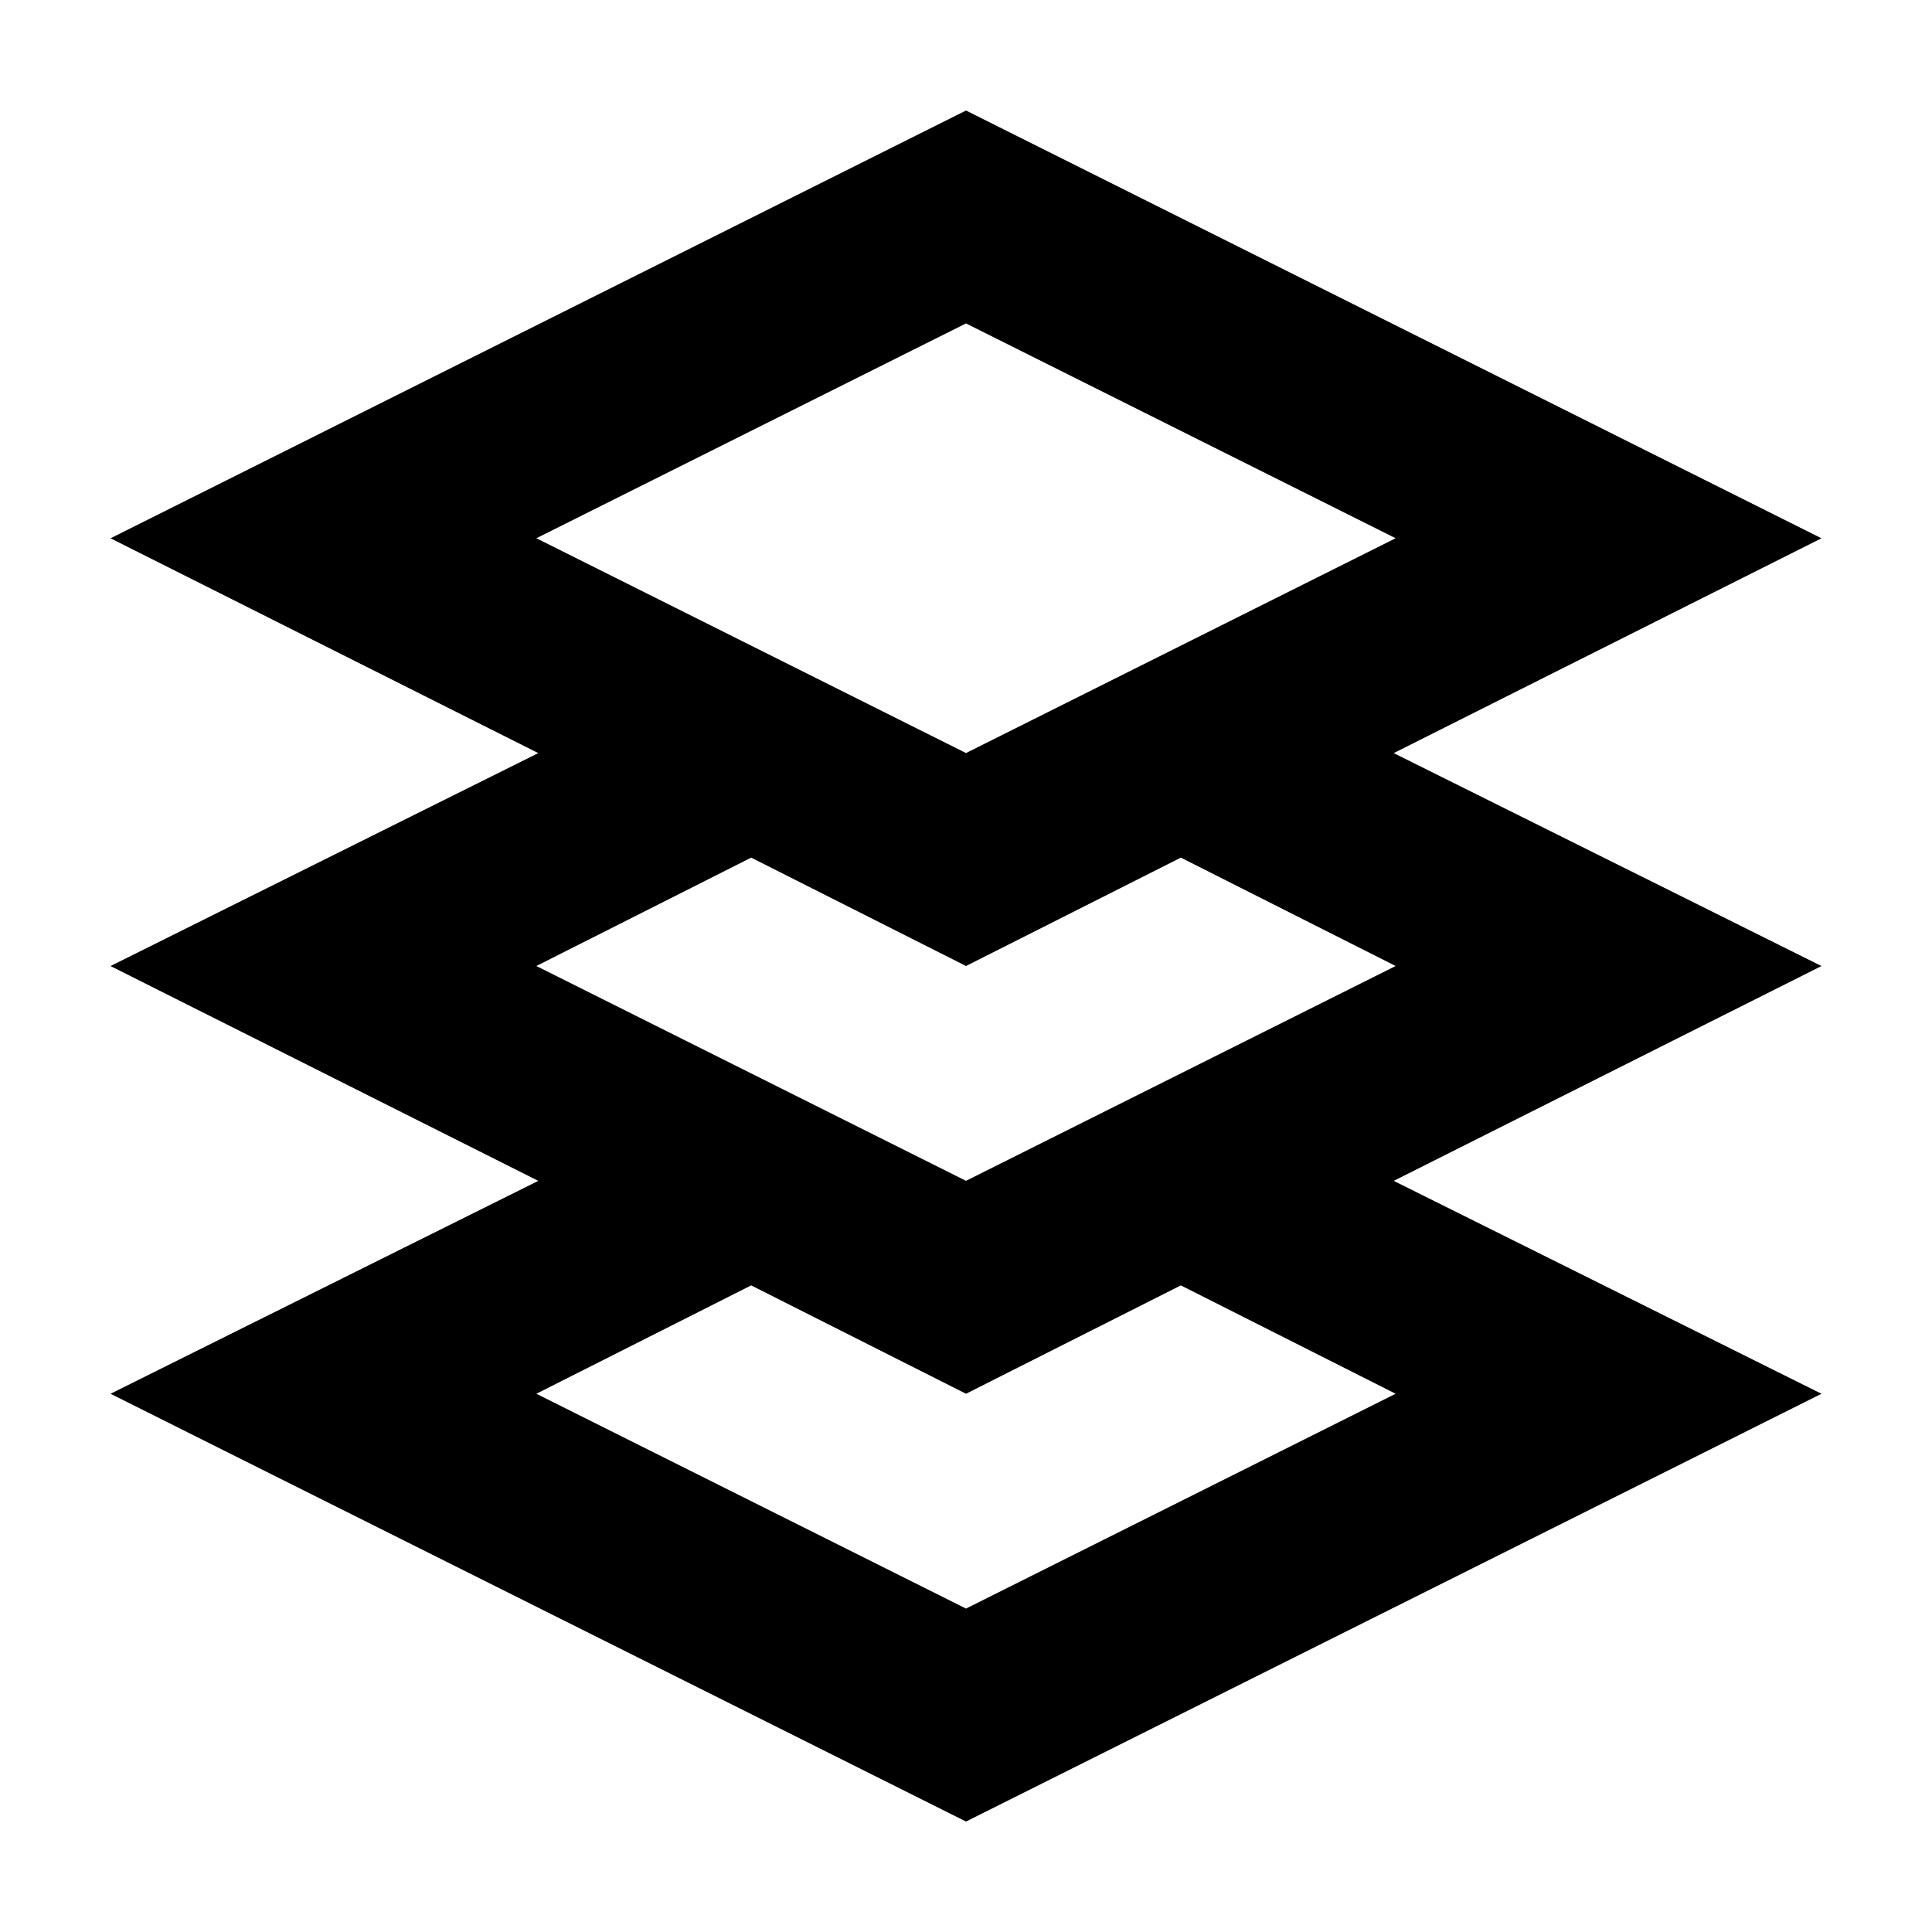
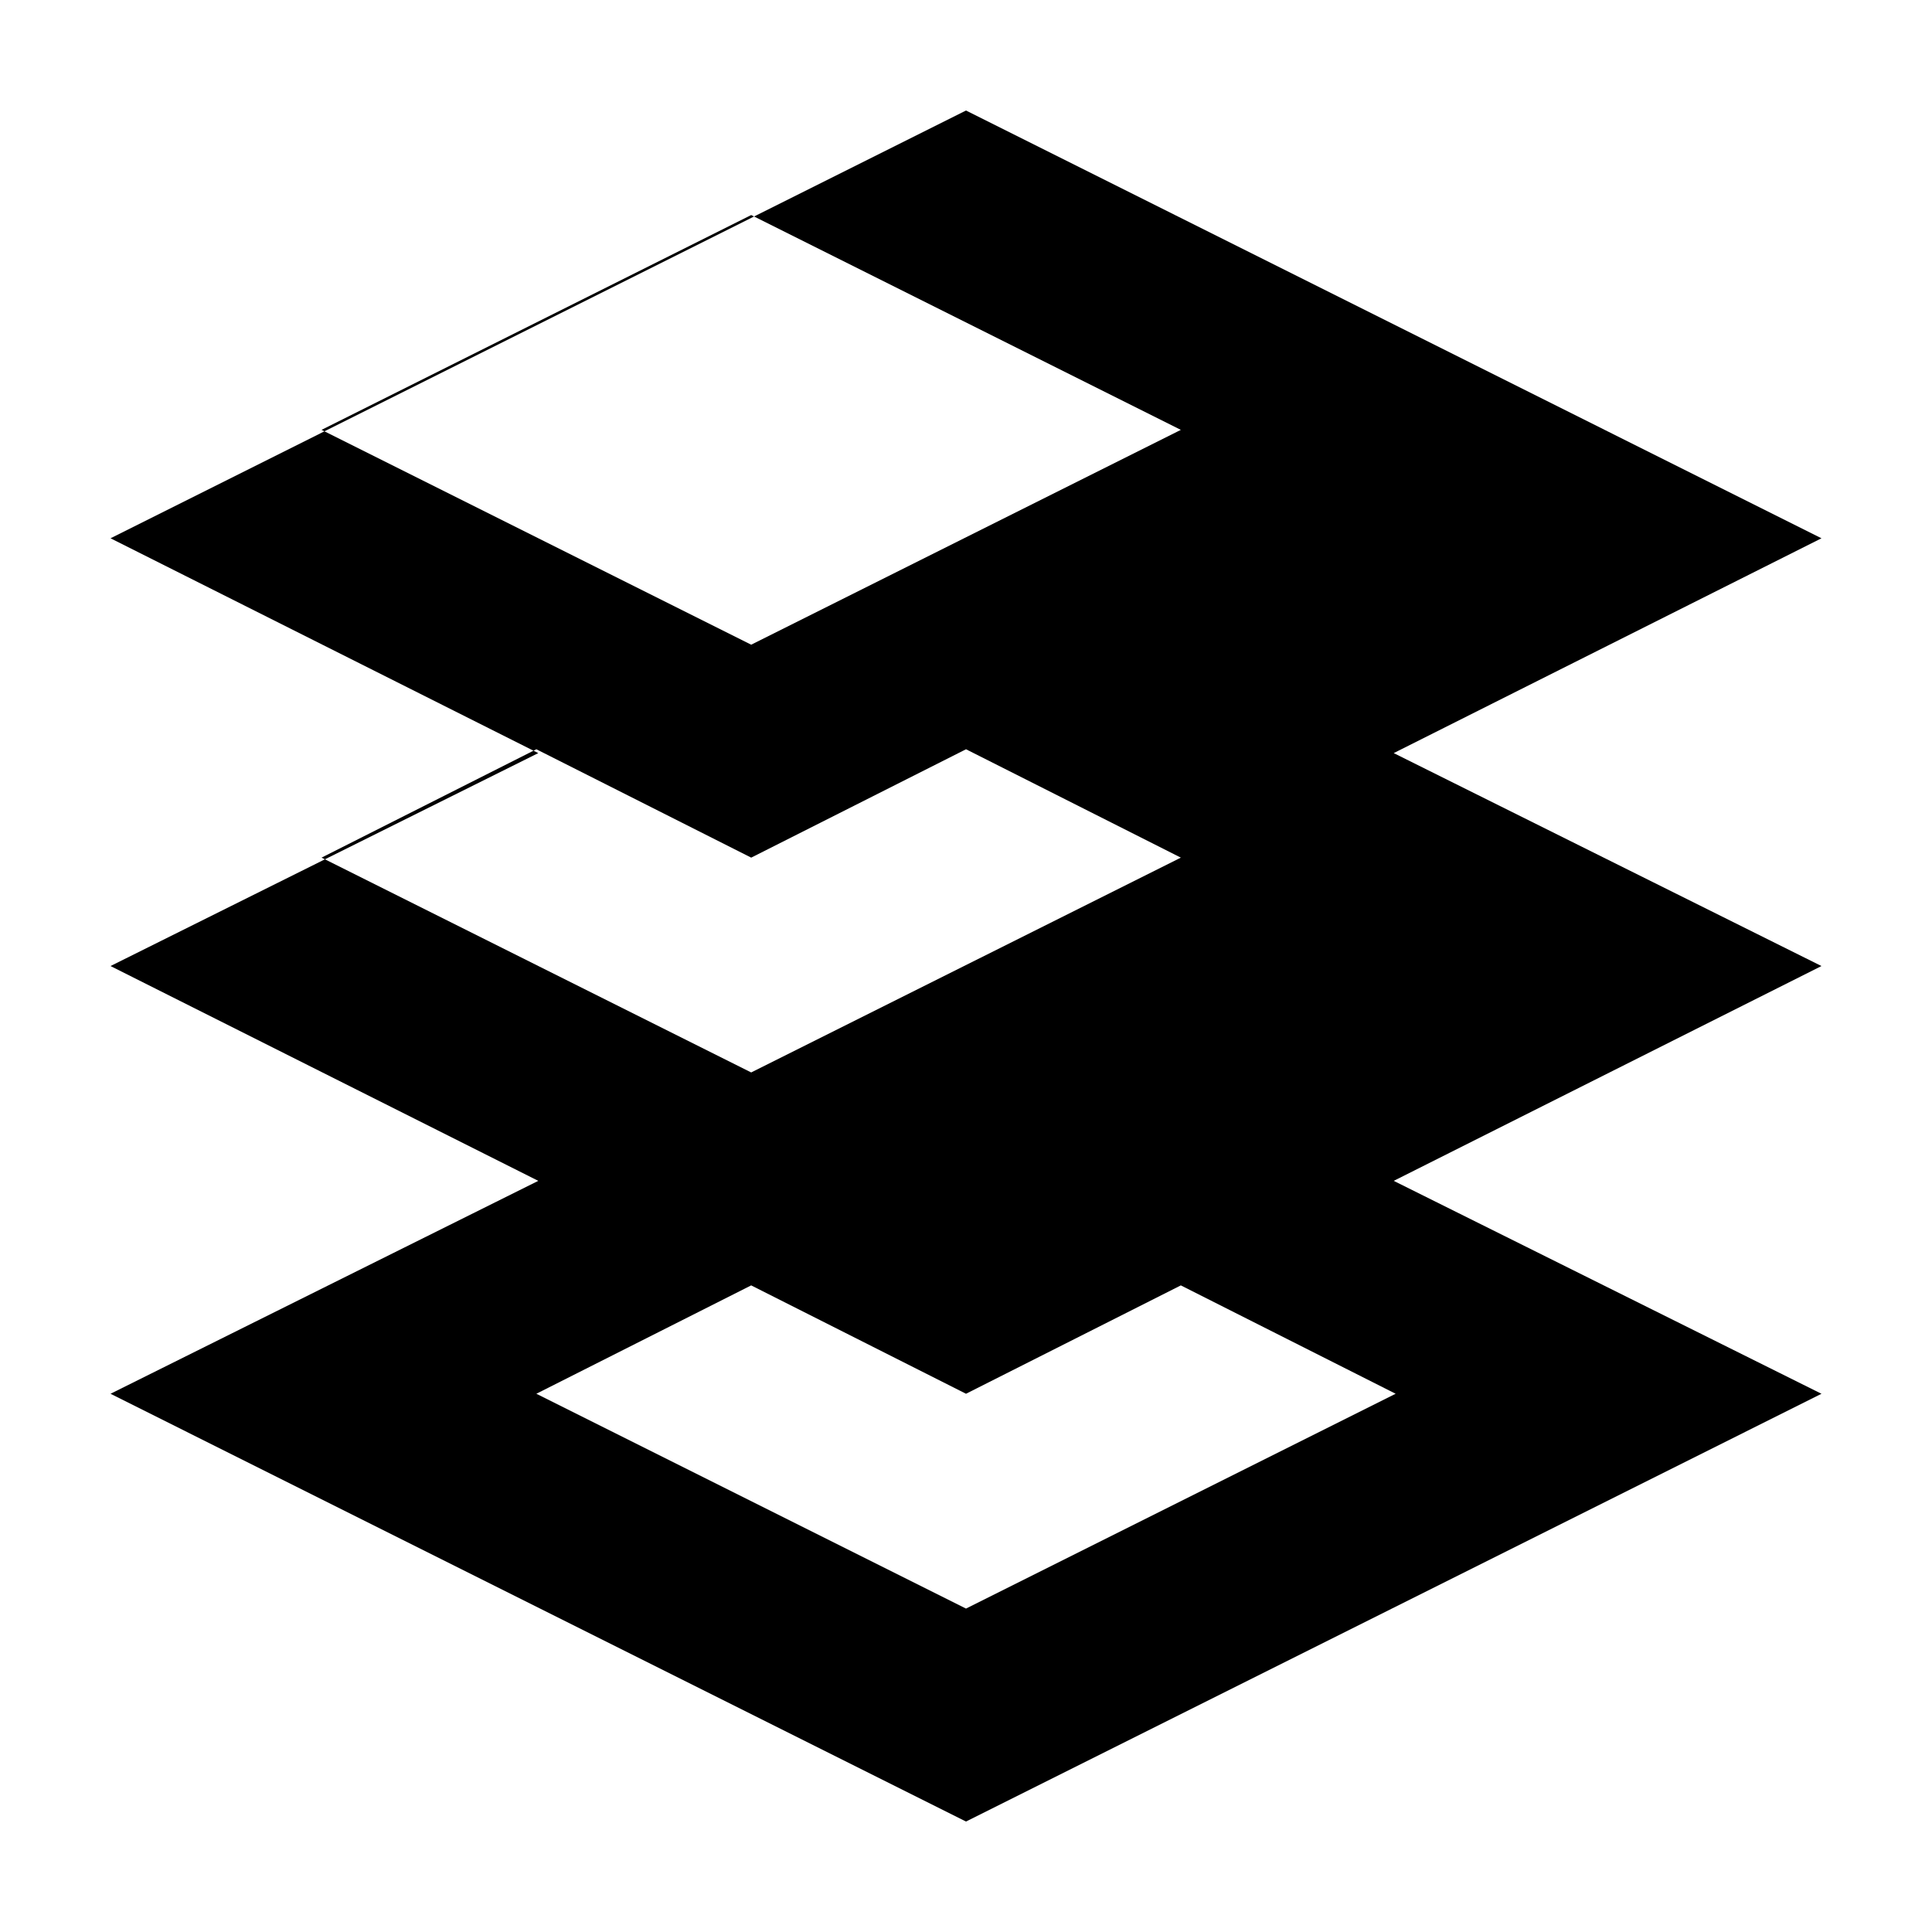
<svg xmlns="http://www.w3.org/2000/svg" fill="#000000" width="800px" height="800px" version="1.1" viewBox="144 144 512 512">
-   <path d="m400 173.29-226.71 113.36 113.36 56.93-113.36 56.43 113.36 56.93-113.36 56.426 226.71 113.36 226.71-113.36-113.36-56.426 113.36-56.93-113.36-56.43 113.36-56.93zm113.86 340.07-113.86 56.93-113.86-56.93 56.93-28.719 56.934 28.719 56.93-28.719zm0-113.36-113.86 56.93-113.86-56.93 56.93-28.719 56.934 28.719 56.93-28.719zm-113.86-56.43-113.86-56.93 113.86-56.93 113.86 56.93z" />
+   <path d="m400 173.29-226.71 113.36 113.36 56.93-113.36 56.43 113.36 56.93-113.36 56.426 226.71 113.36 226.71-113.36-113.36-56.426 113.36-56.93-113.36-56.43 113.36-56.93zm113.86 340.07-113.86 56.93-113.86-56.93 56.93-28.719 56.934 28.719 56.93-28.719m0-113.36-113.86 56.93-113.86-56.93 56.93-28.719 56.934 28.719 56.93-28.719zm-113.86-56.43-113.86-56.93 113.86-56.93 113.86 56.93z" />
</svg>